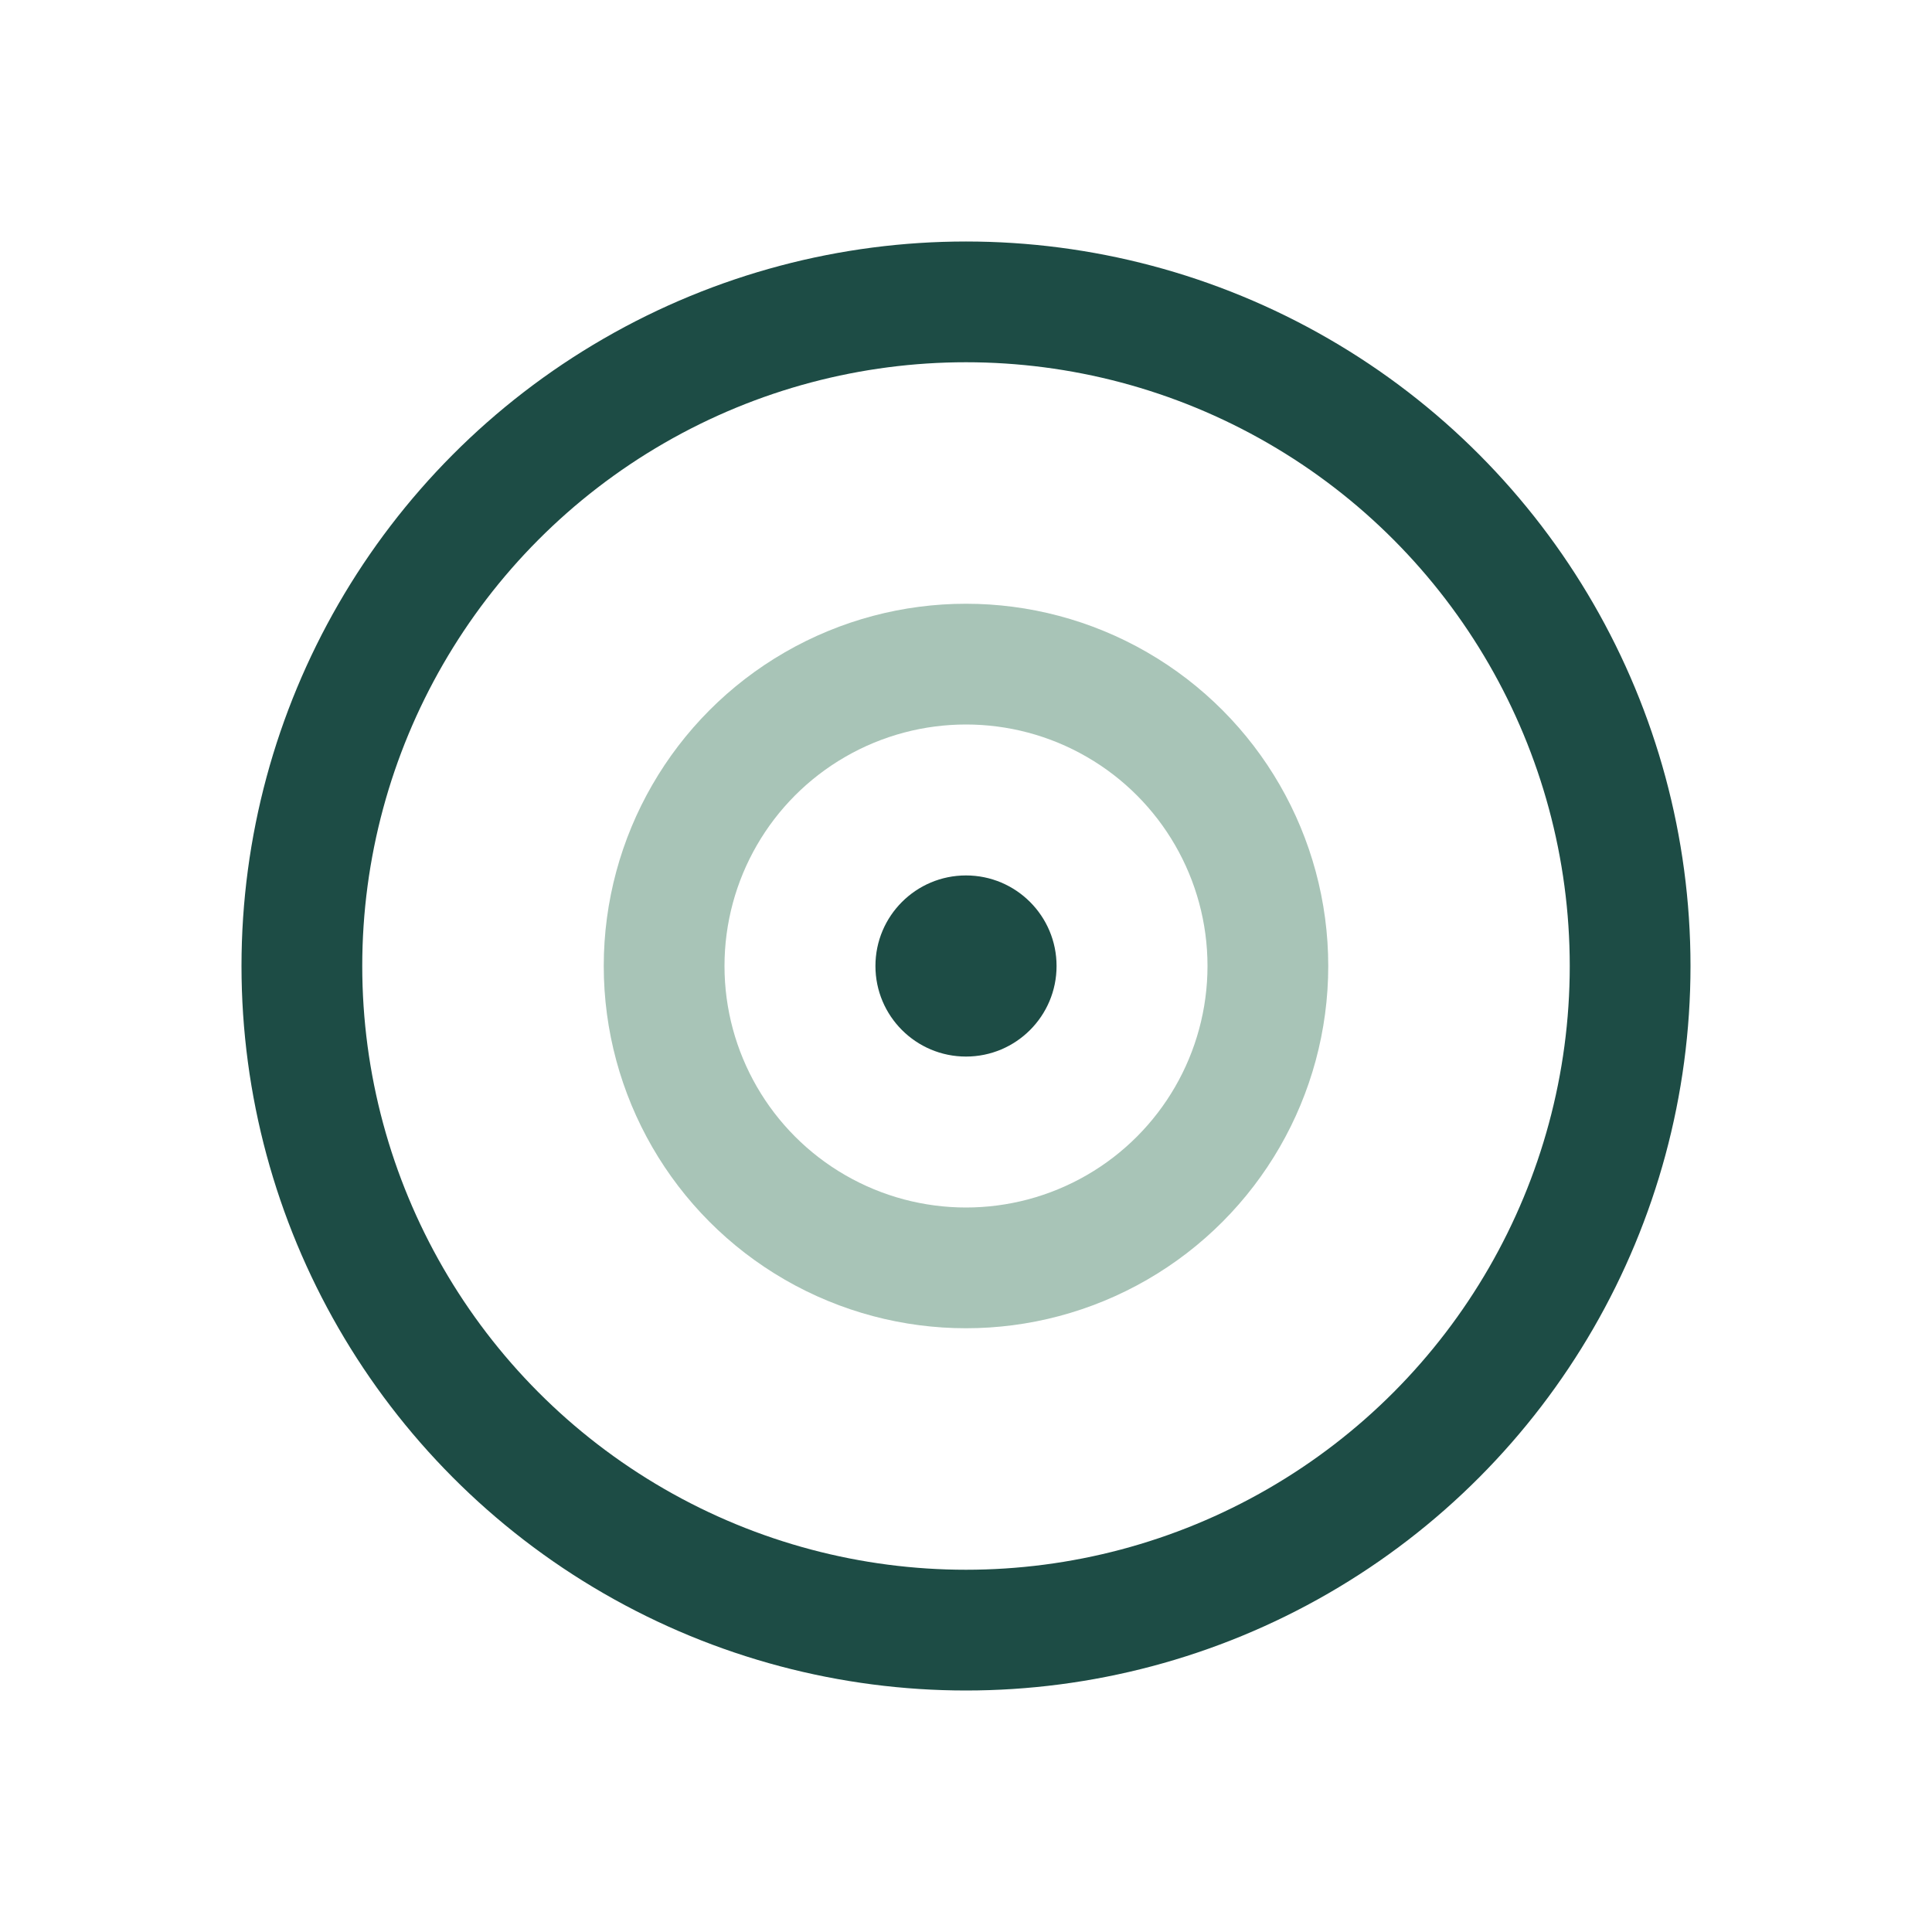
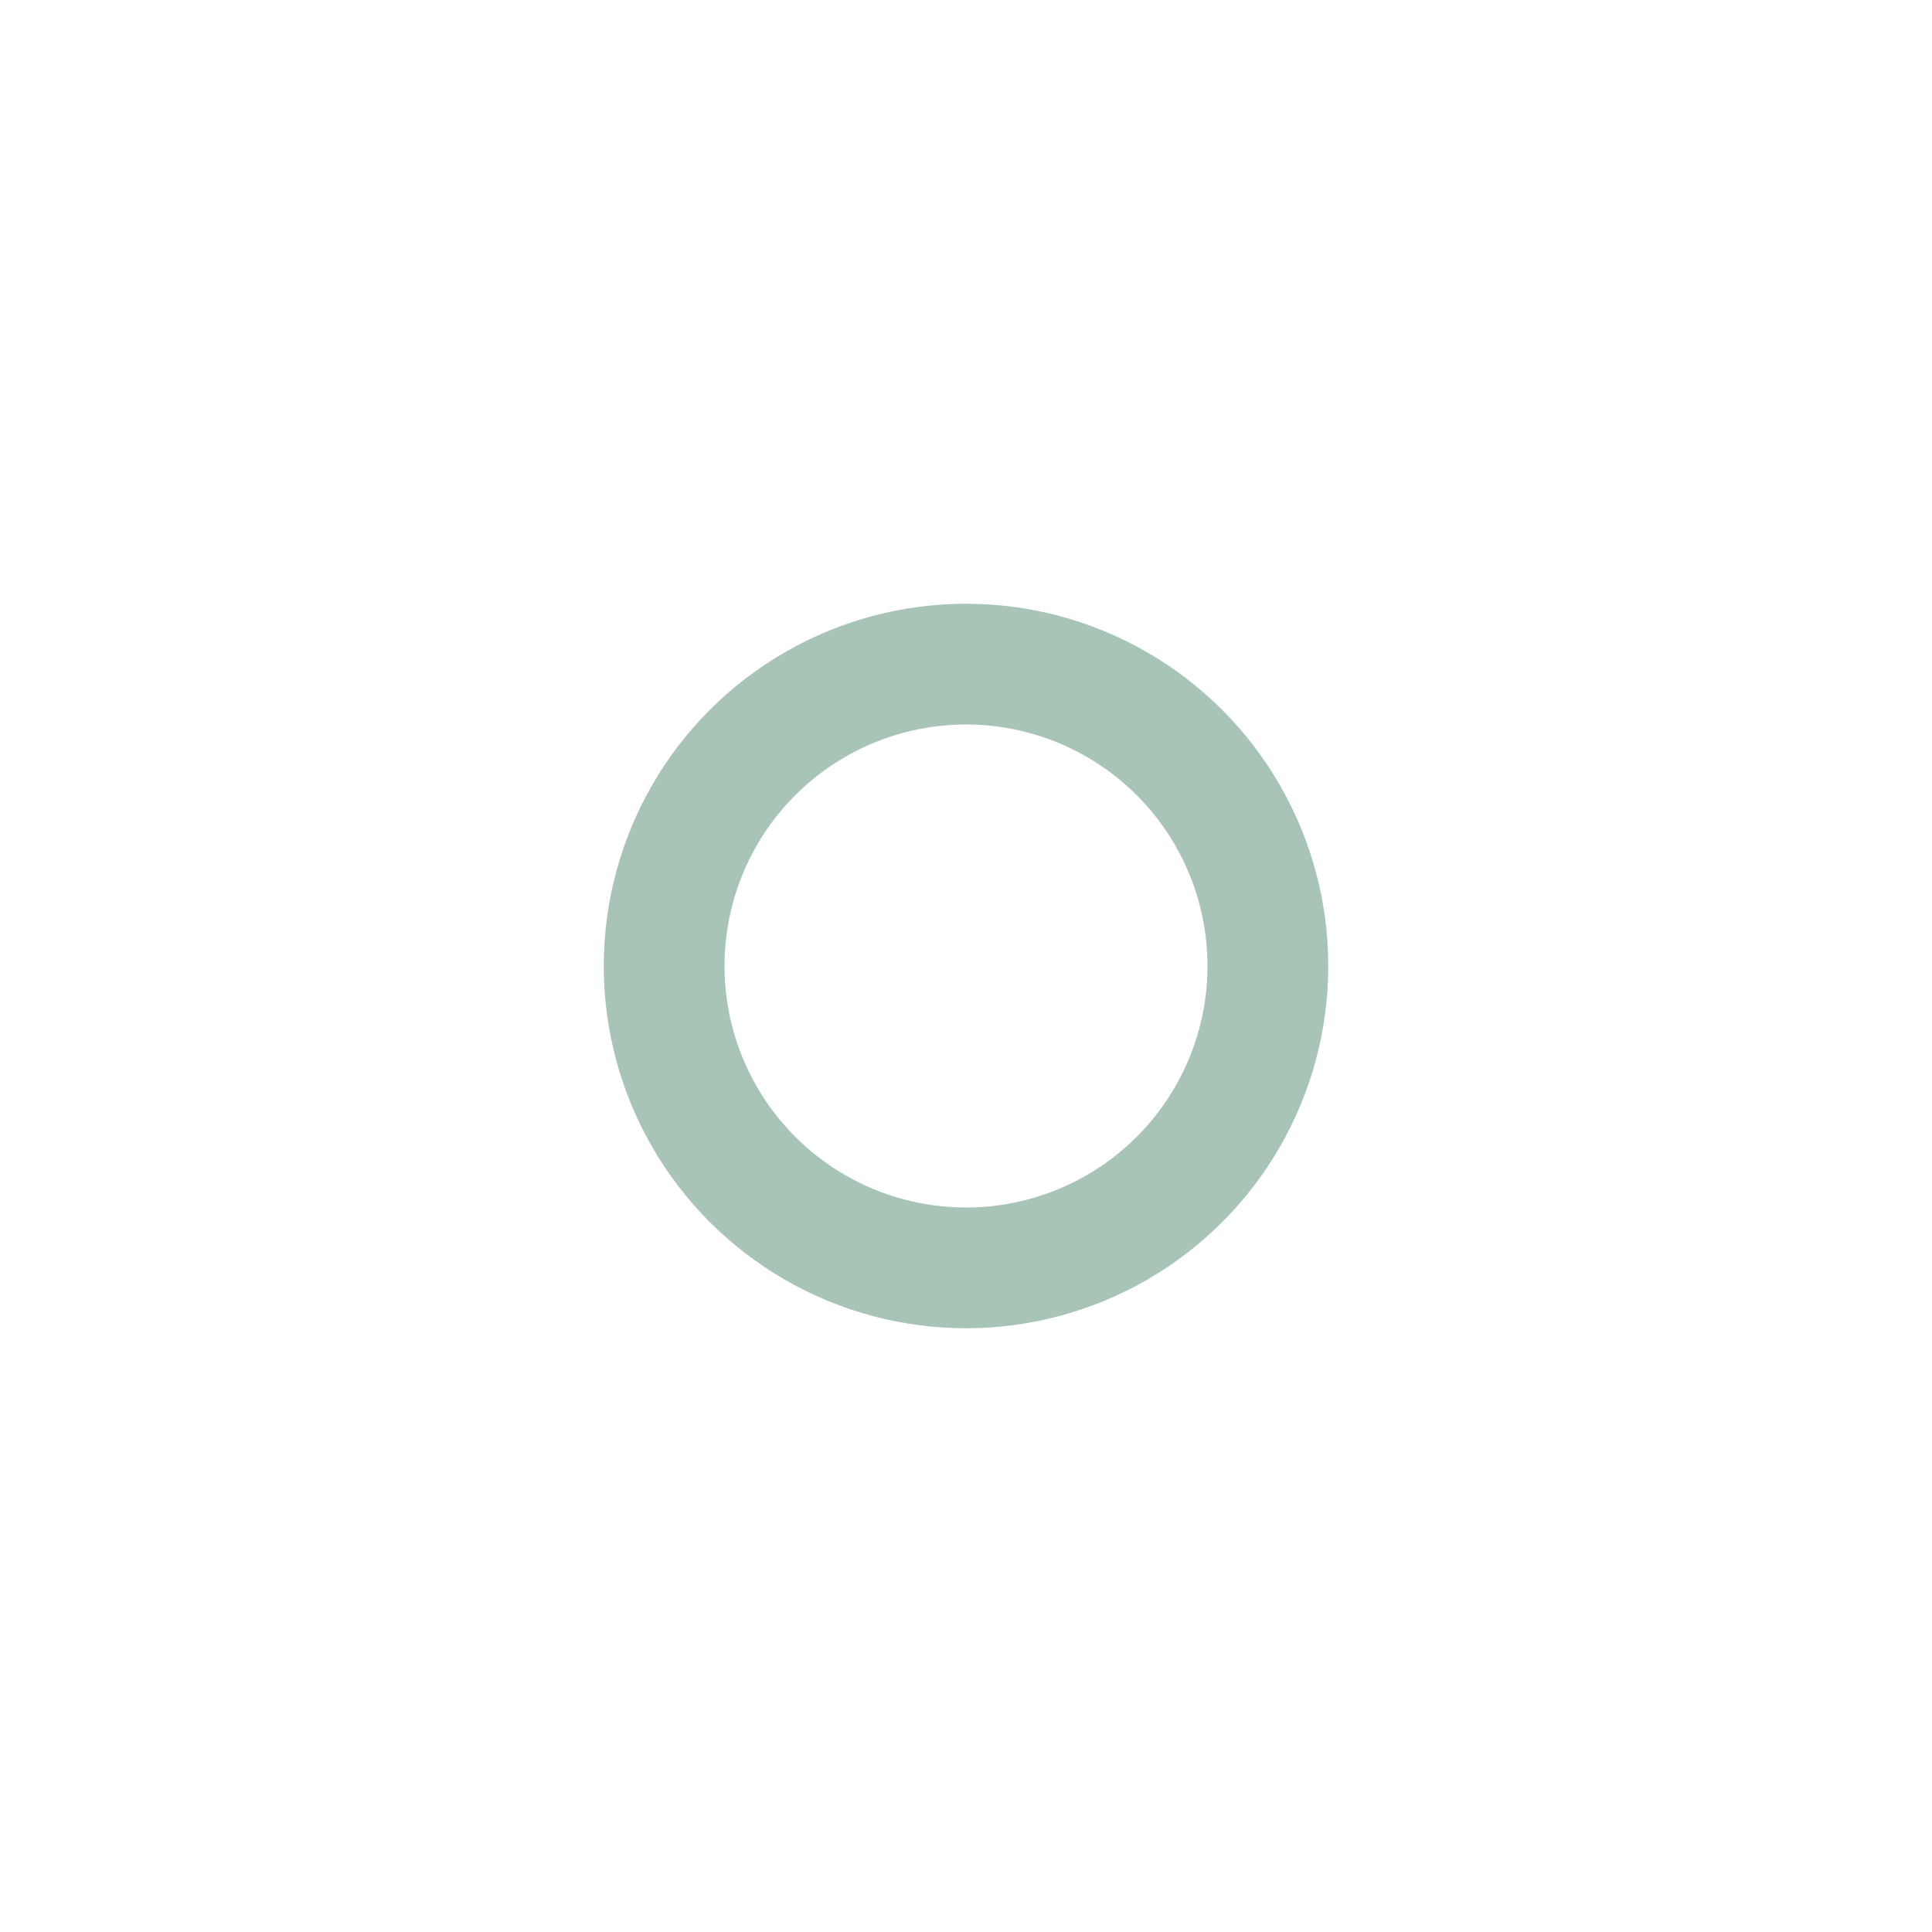
<svg xmlns="http://www.w3.org/2000/svg" width="32" height="32" viewBox="0 0 32 32">
-   <circle cx="16" cy="16" r="11" fill="none" stroke="#1D4C45" stroke-width="2" />
  <circle cx="16" cy="16" r="5" fill="none" stroke="#A8C4B7" stroke-width="2" />
-   <circle cx="16" cy="16" r="1.5" fill="#1D4C45" />
</svg>